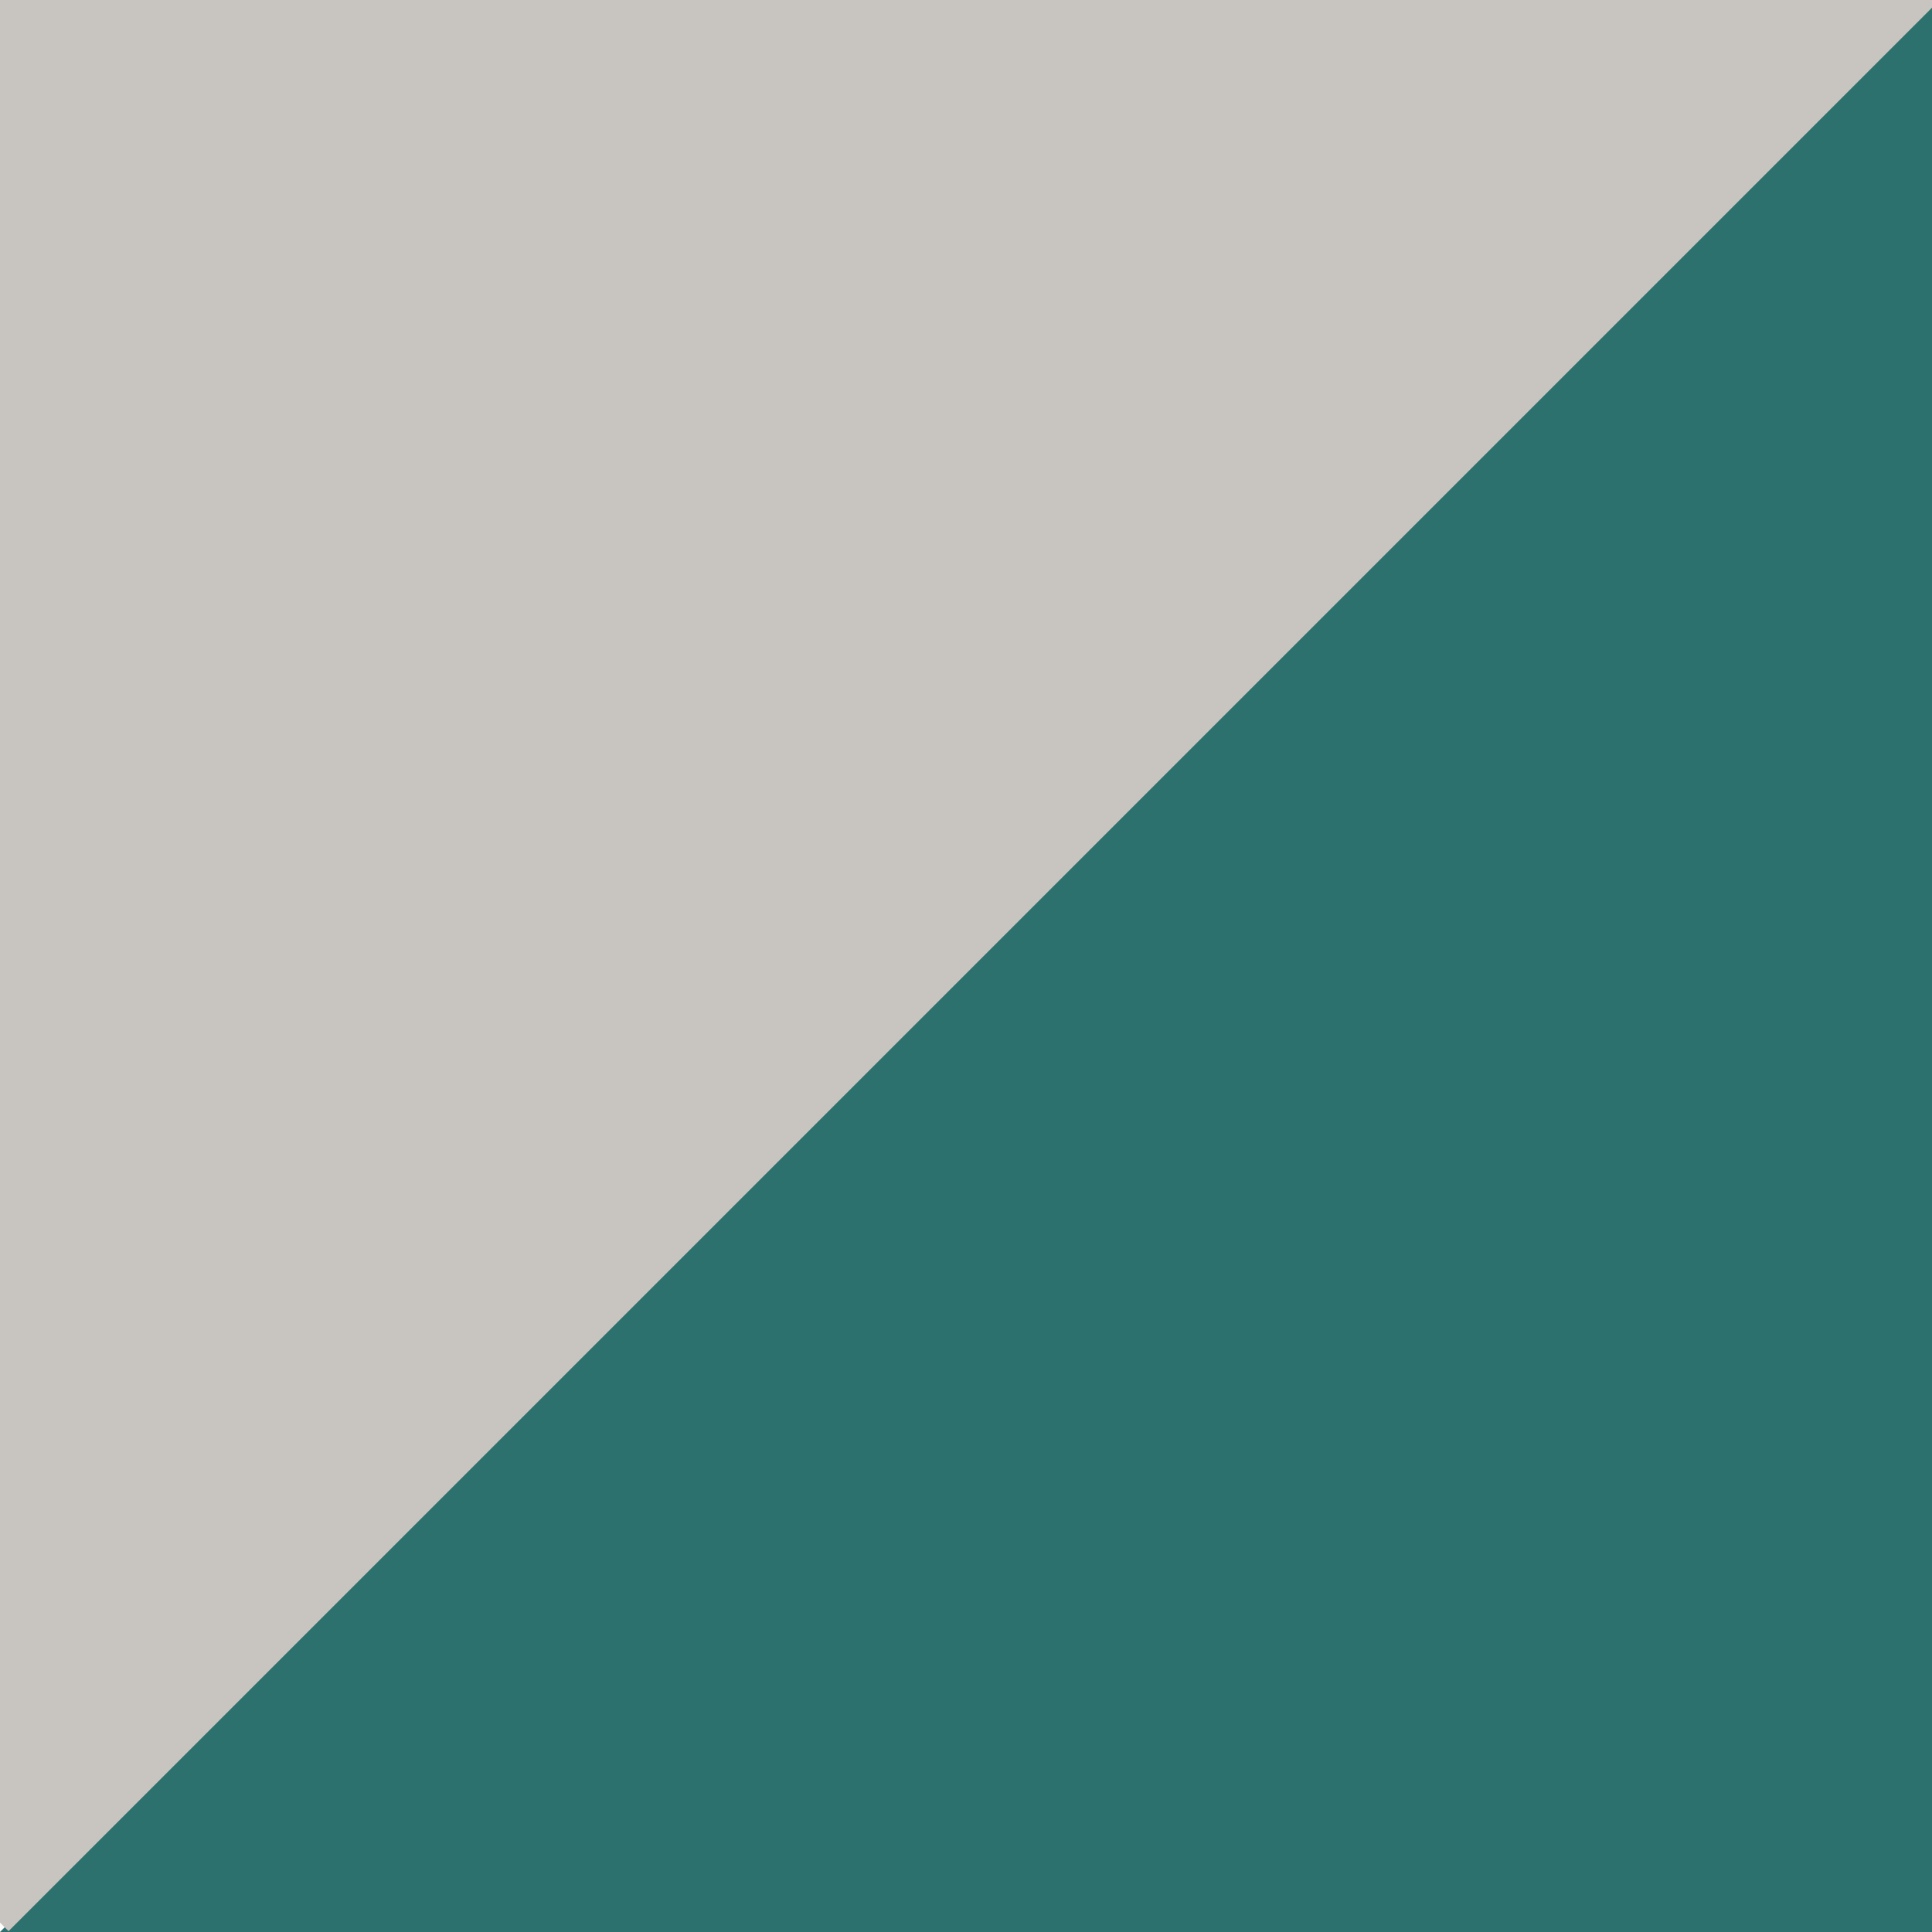
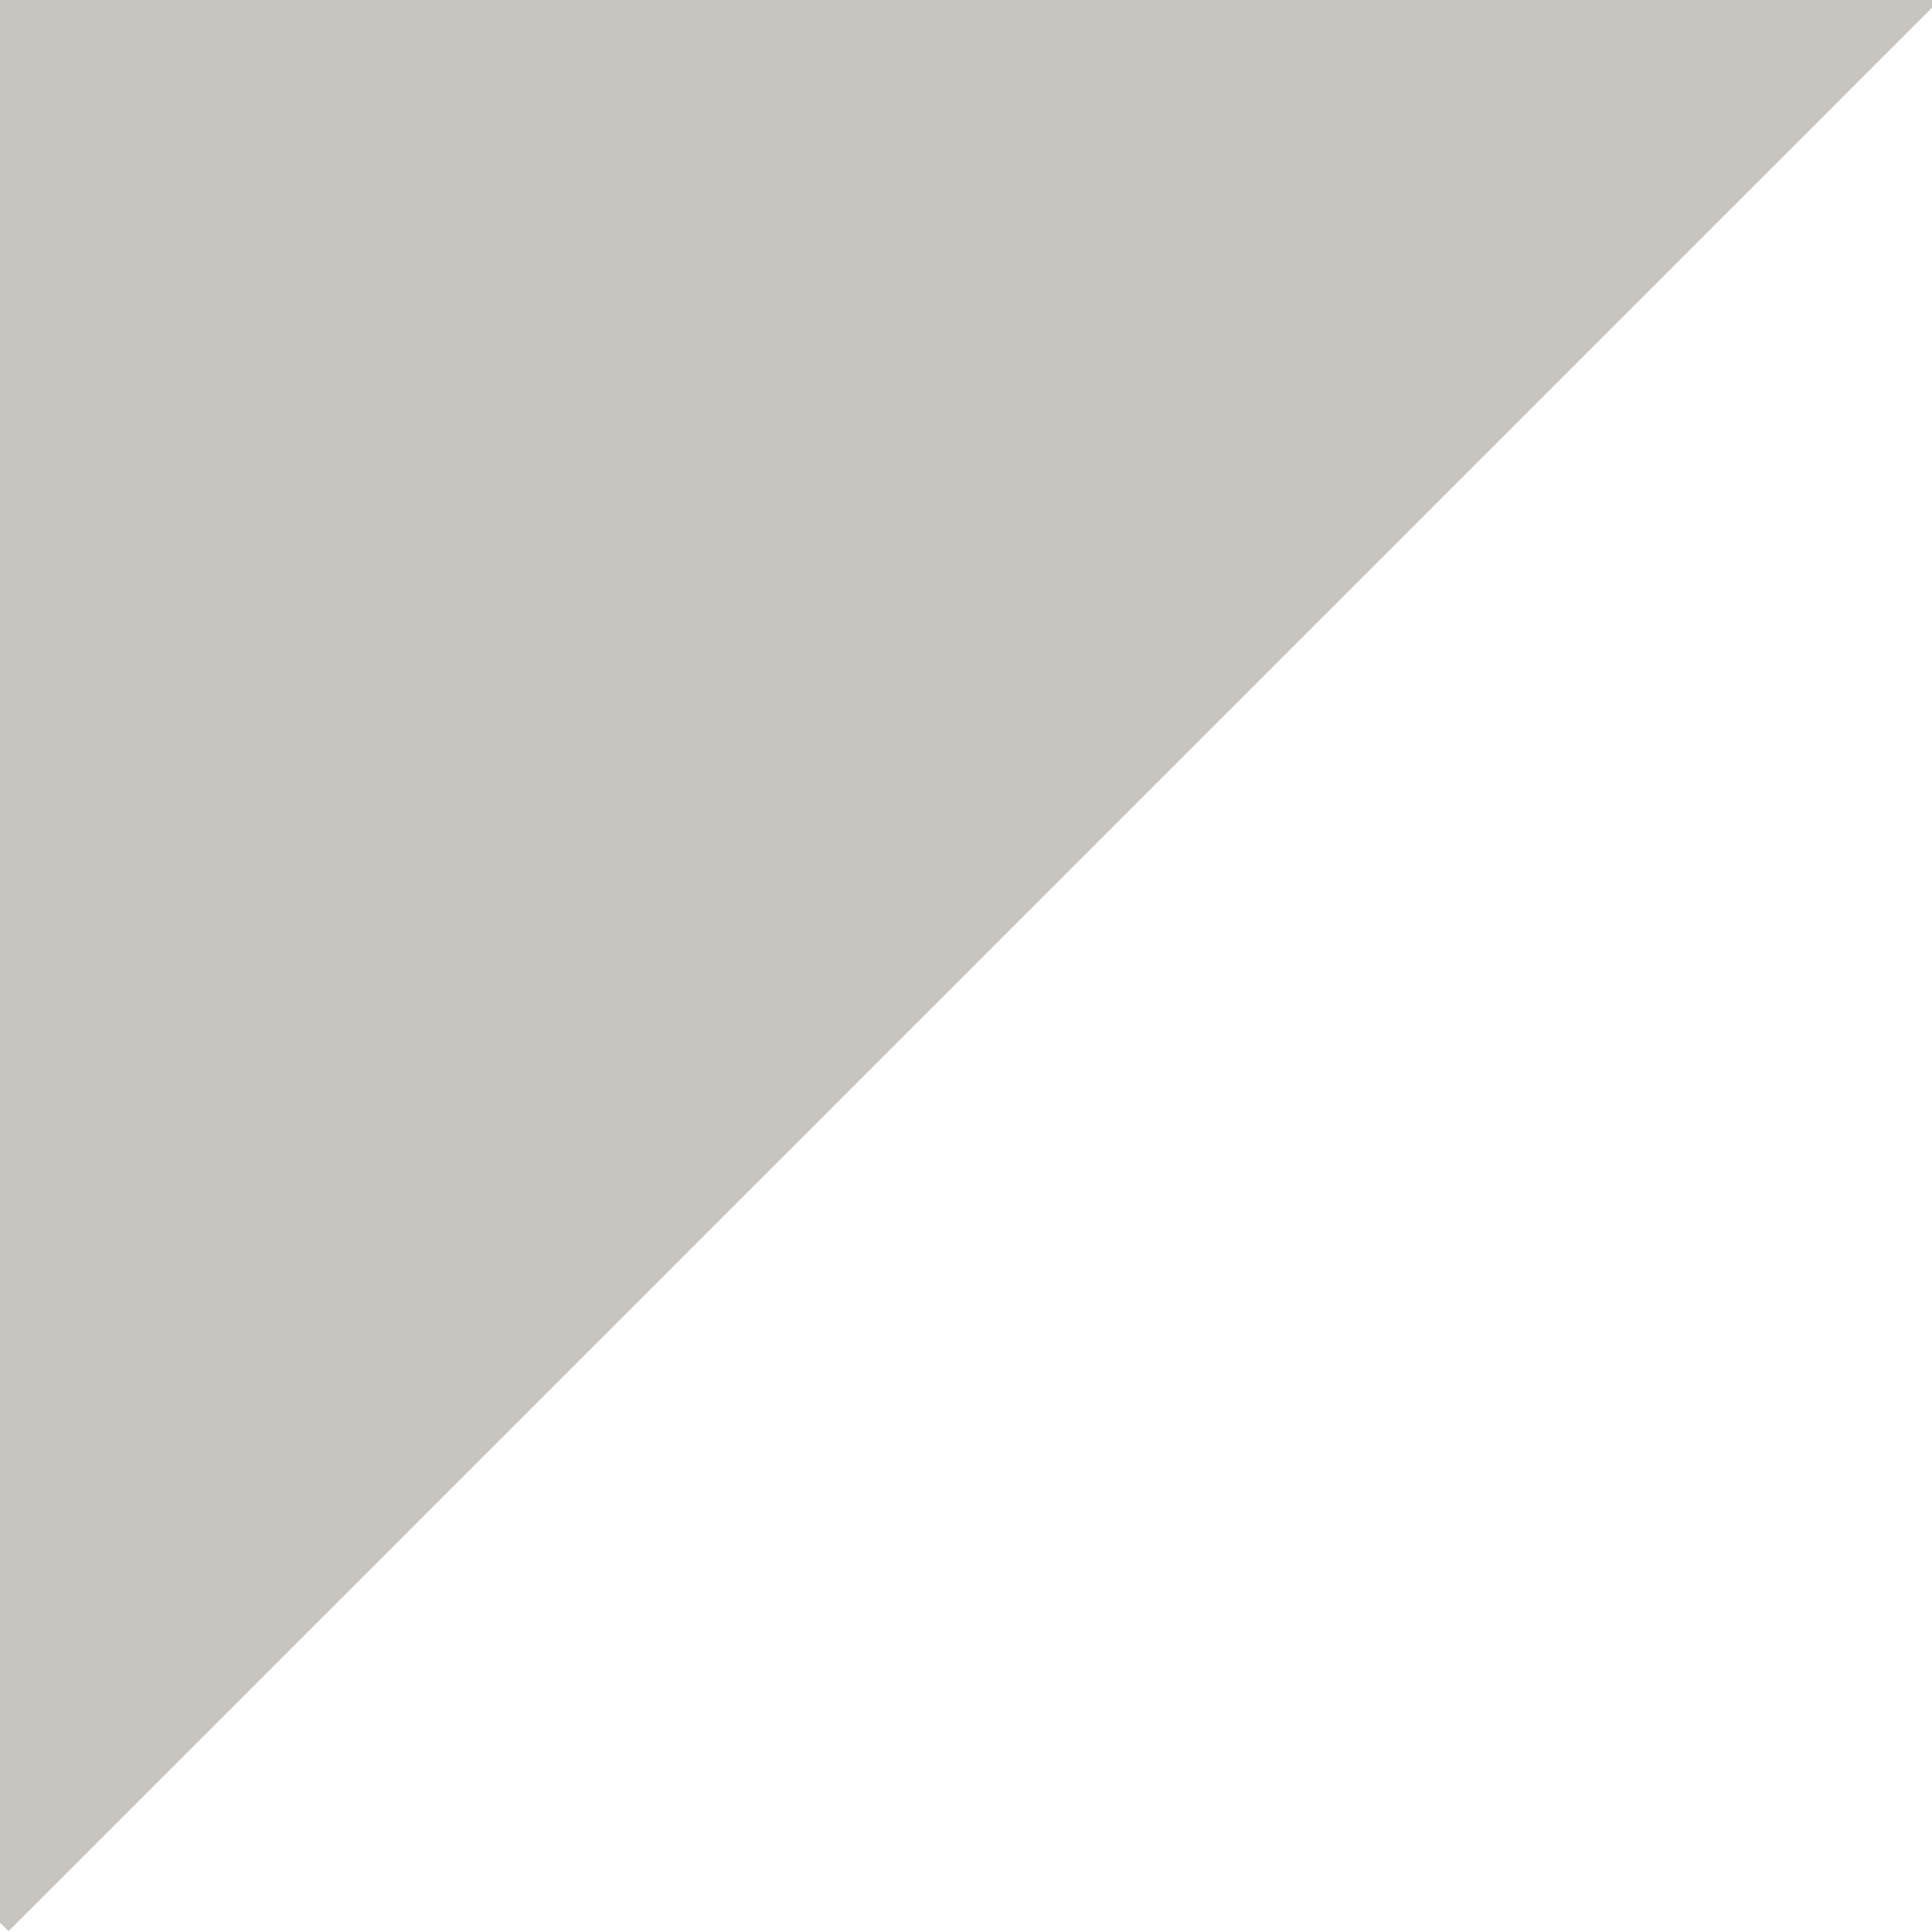
<svg xmlns="http://www.w3.org/2000/svg" width="200" zoomAndPan="magnify" viewBox="0 0 150 150" height="200" preserveAspectRatio="xMidYMid meet" version="1.0">
  <defs>
    <clipPath id="cdaeaee8b6">
-       <path d="M 149.996 0.004 L 233.117 83.121 L 79.539 236.699 L -3.582 153.578 Z M 149.996 0.004 " clip-rule="nonzero" />
-     </clipPath>
+       </clipPath>
    <clipPath id="ab4fab3251">
-       <path d="M 149.996 0.004 L 233.117 83.121 L 79.797 236.441 L -3.324 153.324 Z M 149.996 0.004 " clip-rule="nonzero" />
-     </clipPath>
+       </clipPath>
    <clipPath id="691e4c4e13">
      <path d="M 70.797 -86.438 L 153.914 -3.316 L 0.34 150.258 L -82.781 67.141 Z M 70.797 -86.438 " clip-rule="nonzero" />
    </clipPath>
    <clipPath id="7d69f443dd">
      <path d="M 70.797 -86.438 L 153.914 -3.316 L 0.598 150.004 L -82.523 66.883 Z M 70.797 -86.438 " clip-rule="nonzero" />
    </clipPath>
  </defs>
-   <rect x="-15" width="180" fill="#ffffff" y="-15" height="180" fill-opacity="1" />
-   <rect x="-15" width="180" fill="#ffffff" y="-15" height="180" fill-opacity="1" />
  <g clip-path="url(#cdaeaee8b6)">
    <g clip-path="url(#ab4fab3251)">
-       <path fill="#2d716e" d="M 149.996 0.004 L 233.117 83.121 L 79.863 236.375 L -3.258 153.254 Z M 149.996 0.004 " fill-opacity="1" fill-rule="nonzero" />
-     </g>
+       </g>
  </g>
  <g clip-path="url(#691e4c4e13)">
    <g clip-path="url(#7d69f443dd)">
      <path fill="#c8c4bf" d="M 70.797 -86.438 L 153.914 -3.316 L 0.664 149.934 L -82.457 66.816 Z M 70.797 -86.438 " fill-opacity="1" fill-rule="nonzero" />
    </g>
  </g>
</svg>